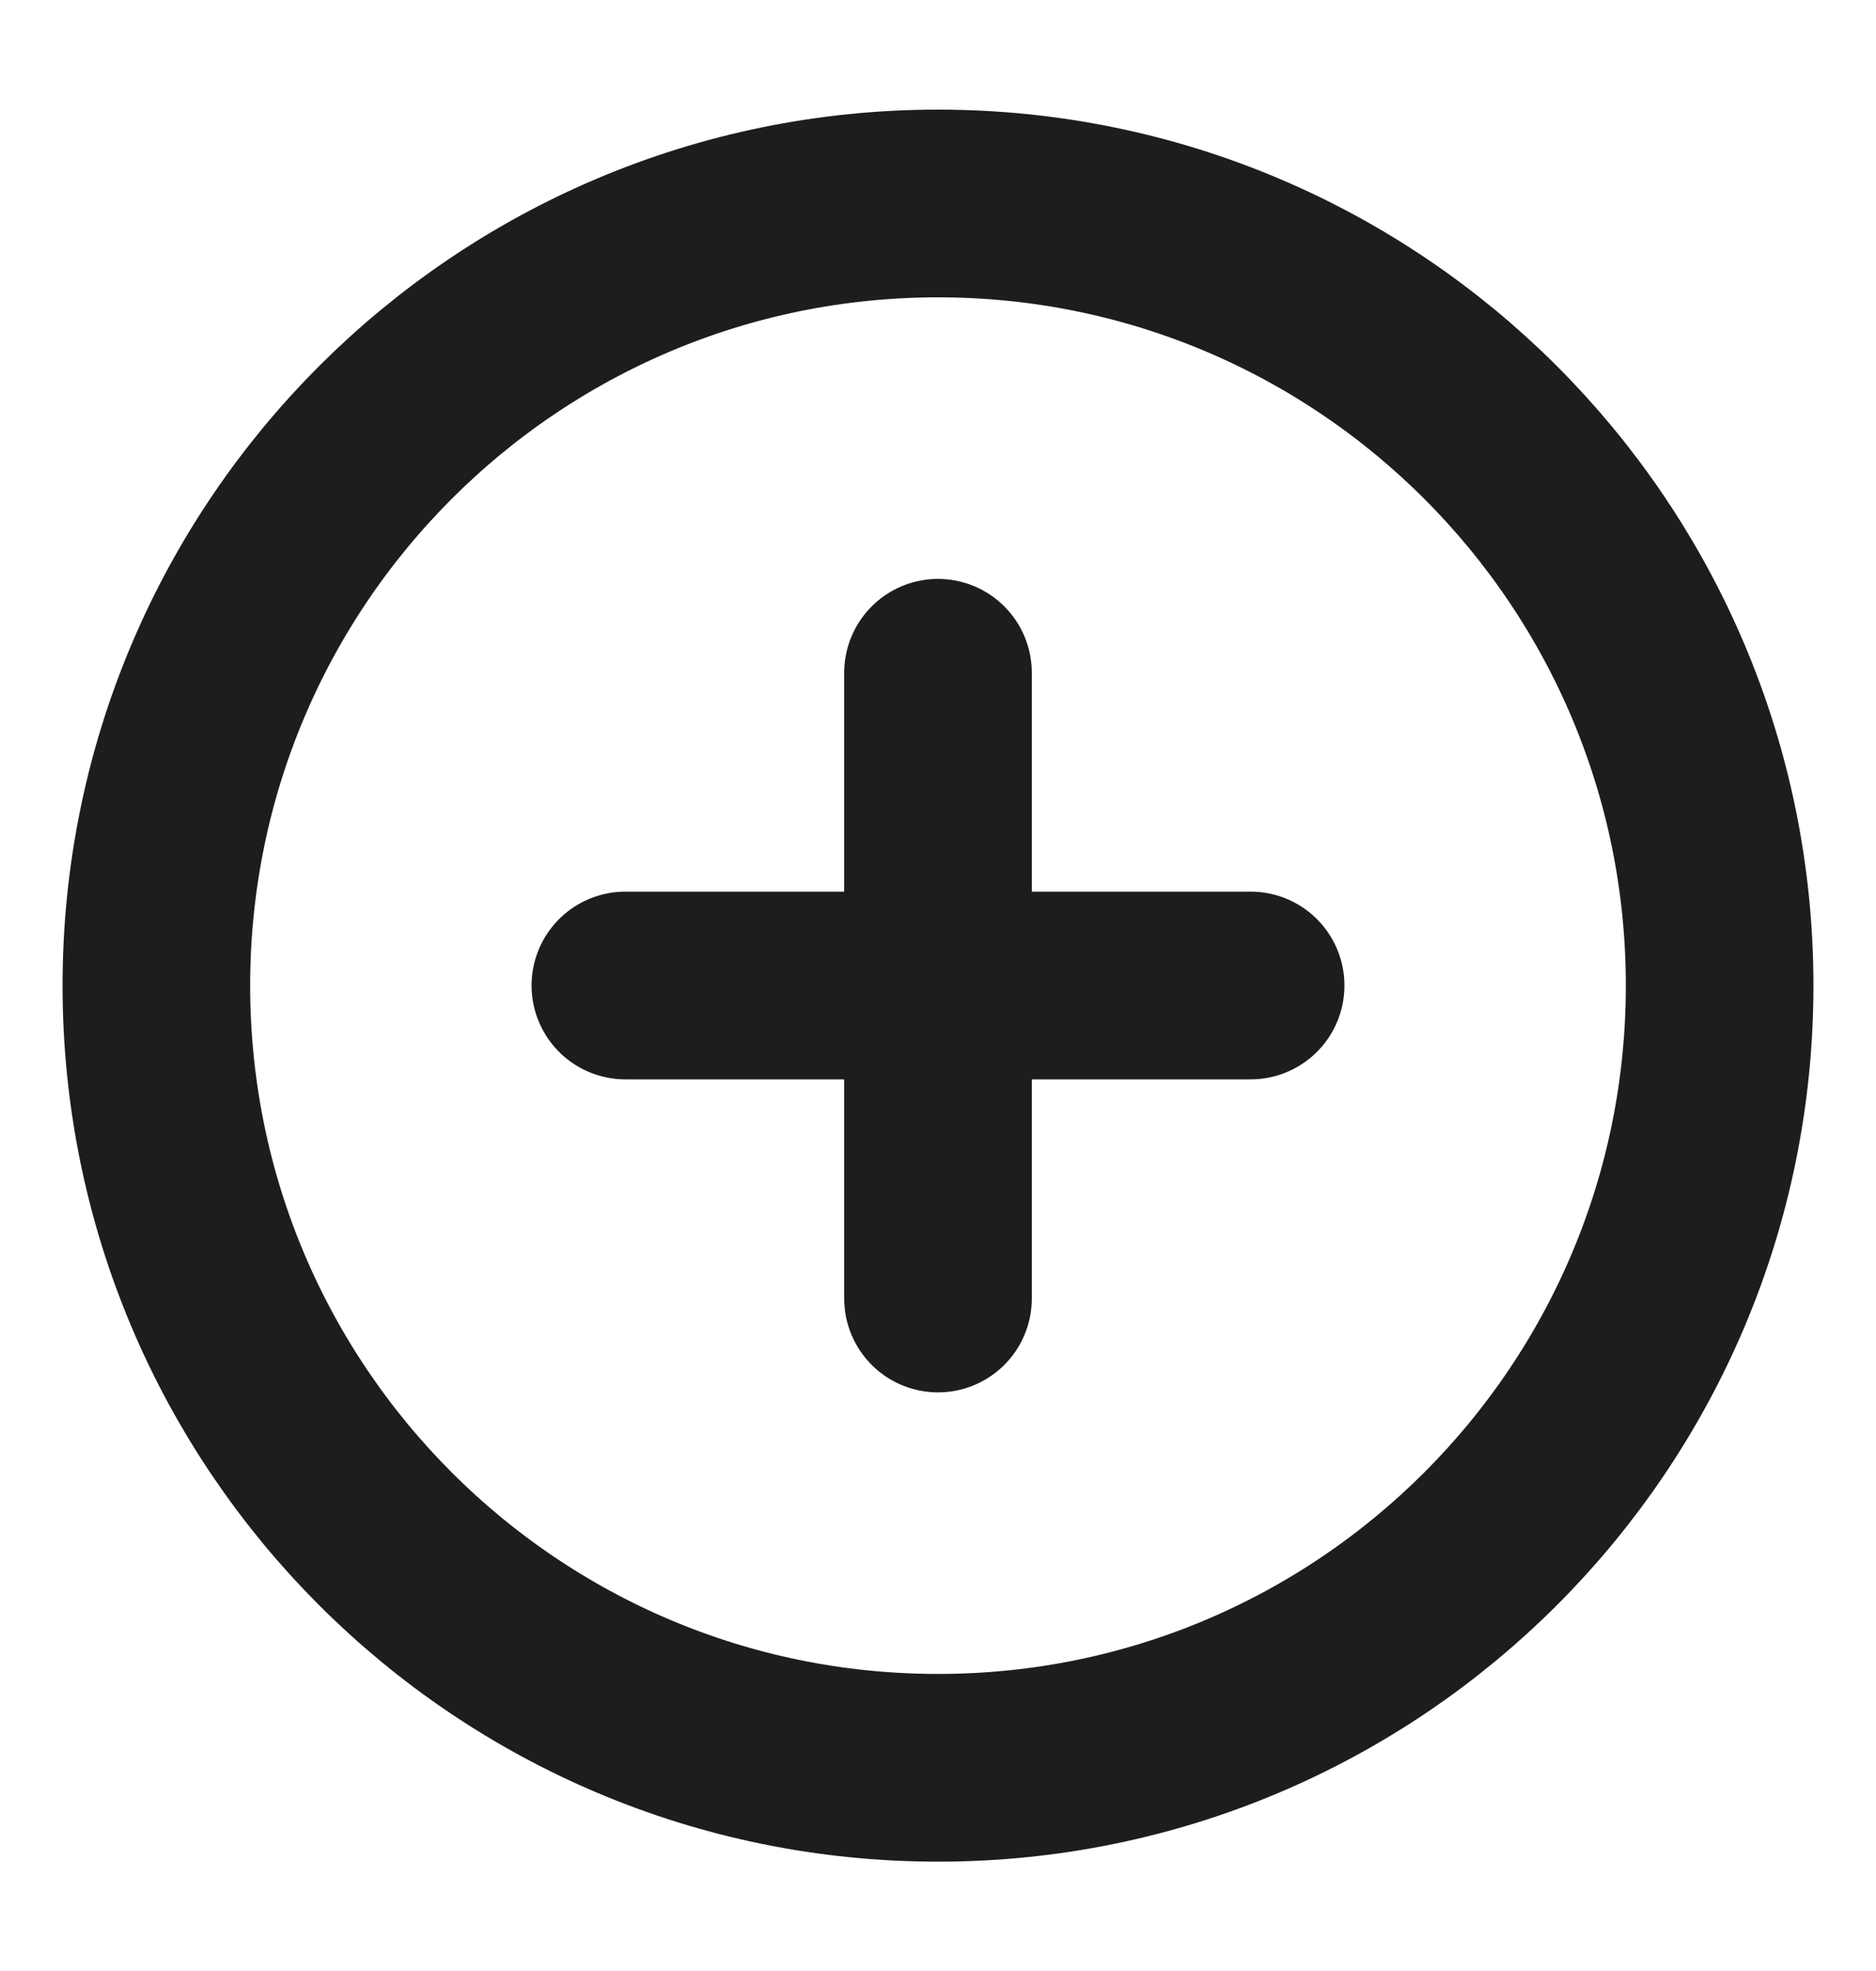
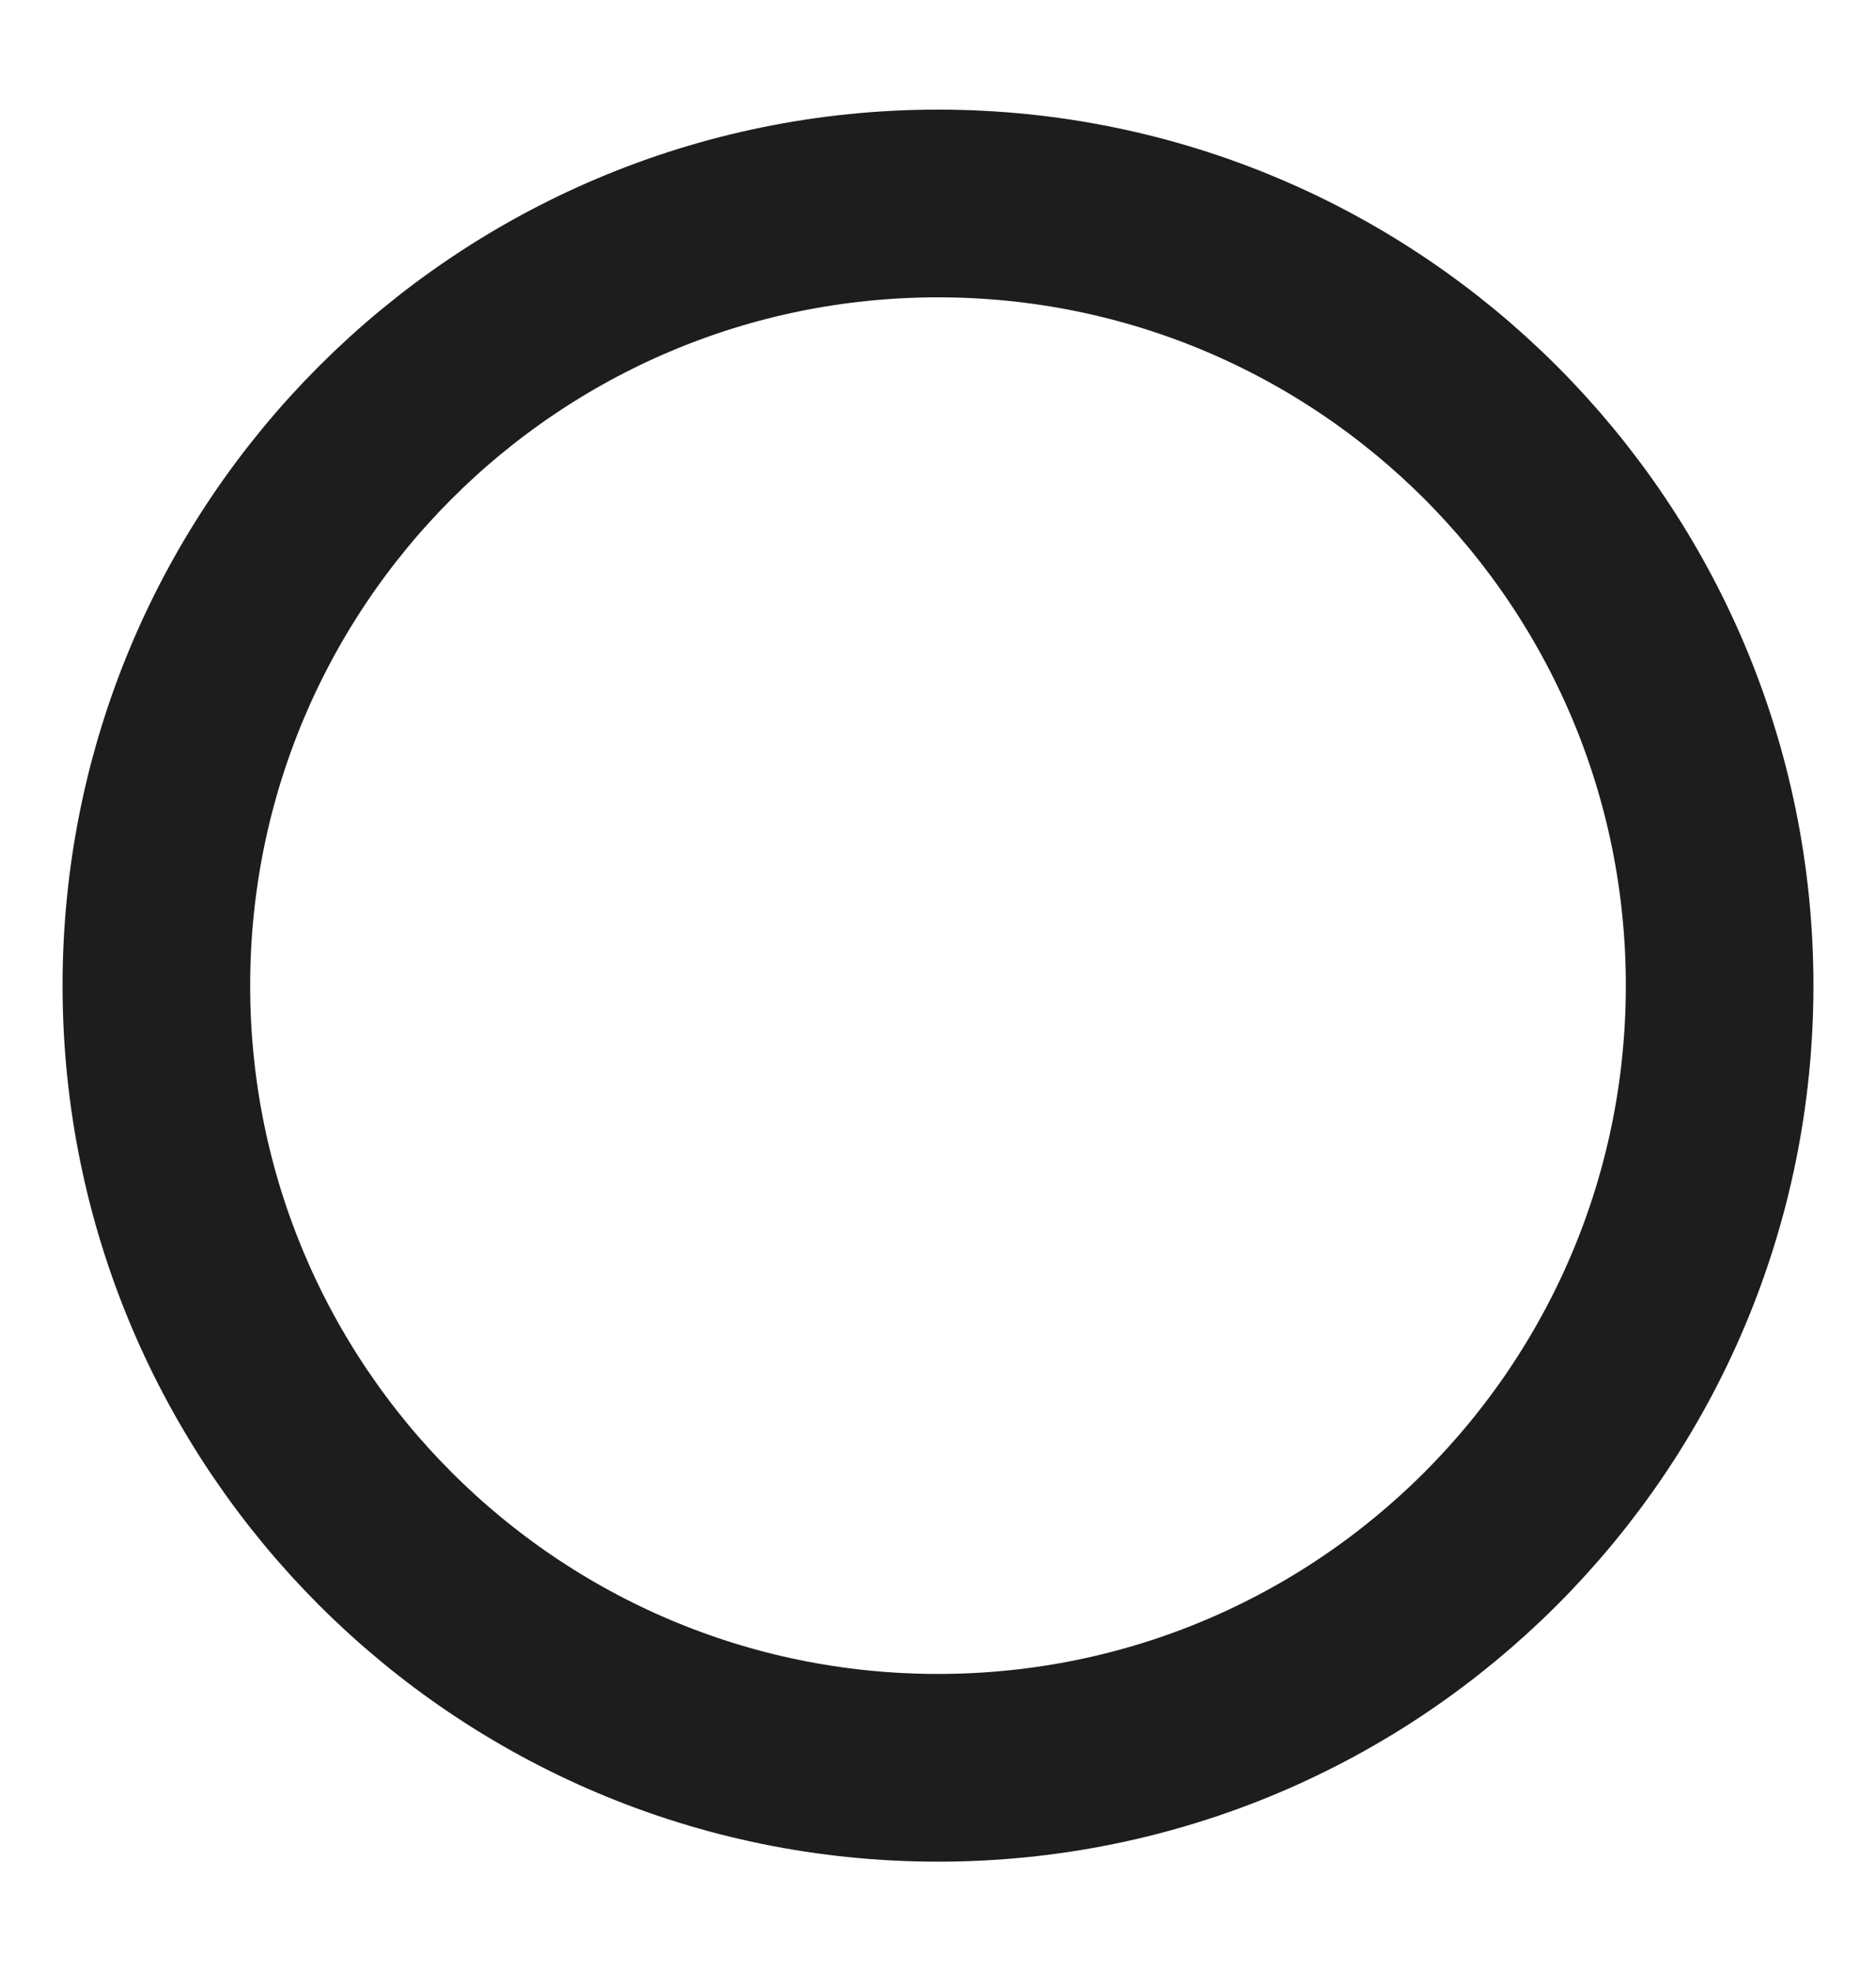
<svg xmlns="http://www.w3.org/2000/svg" width="20" height="21" viewBox="0 0 20 21" fill="none">
  <path d="M10 18.835C14.602 18.835 18.333 15.104 18.333 10.501C18.333 5.899 14.602 2.168 10 2.168C5.398 2.168 1.667 5.899 1.667 10.501C1.667 15.104 5.398 18.835 10 18.835Z" stroke="#1D1D1D" stroke-width="2" stroke-linecap="round" stroke-linejoin="round" />
-   <path d="M10 7.168V13.835" stroke="#1D1D1D" stroke-width="2" stroke-linecap="round" stroke-linejoin="round" />
-   <path d="M6.667 10.5H13.333" stroke="#1D1D1D" stroke-width="2" stroke-linecap="round" stroke-linejoin="round" />
</svg>